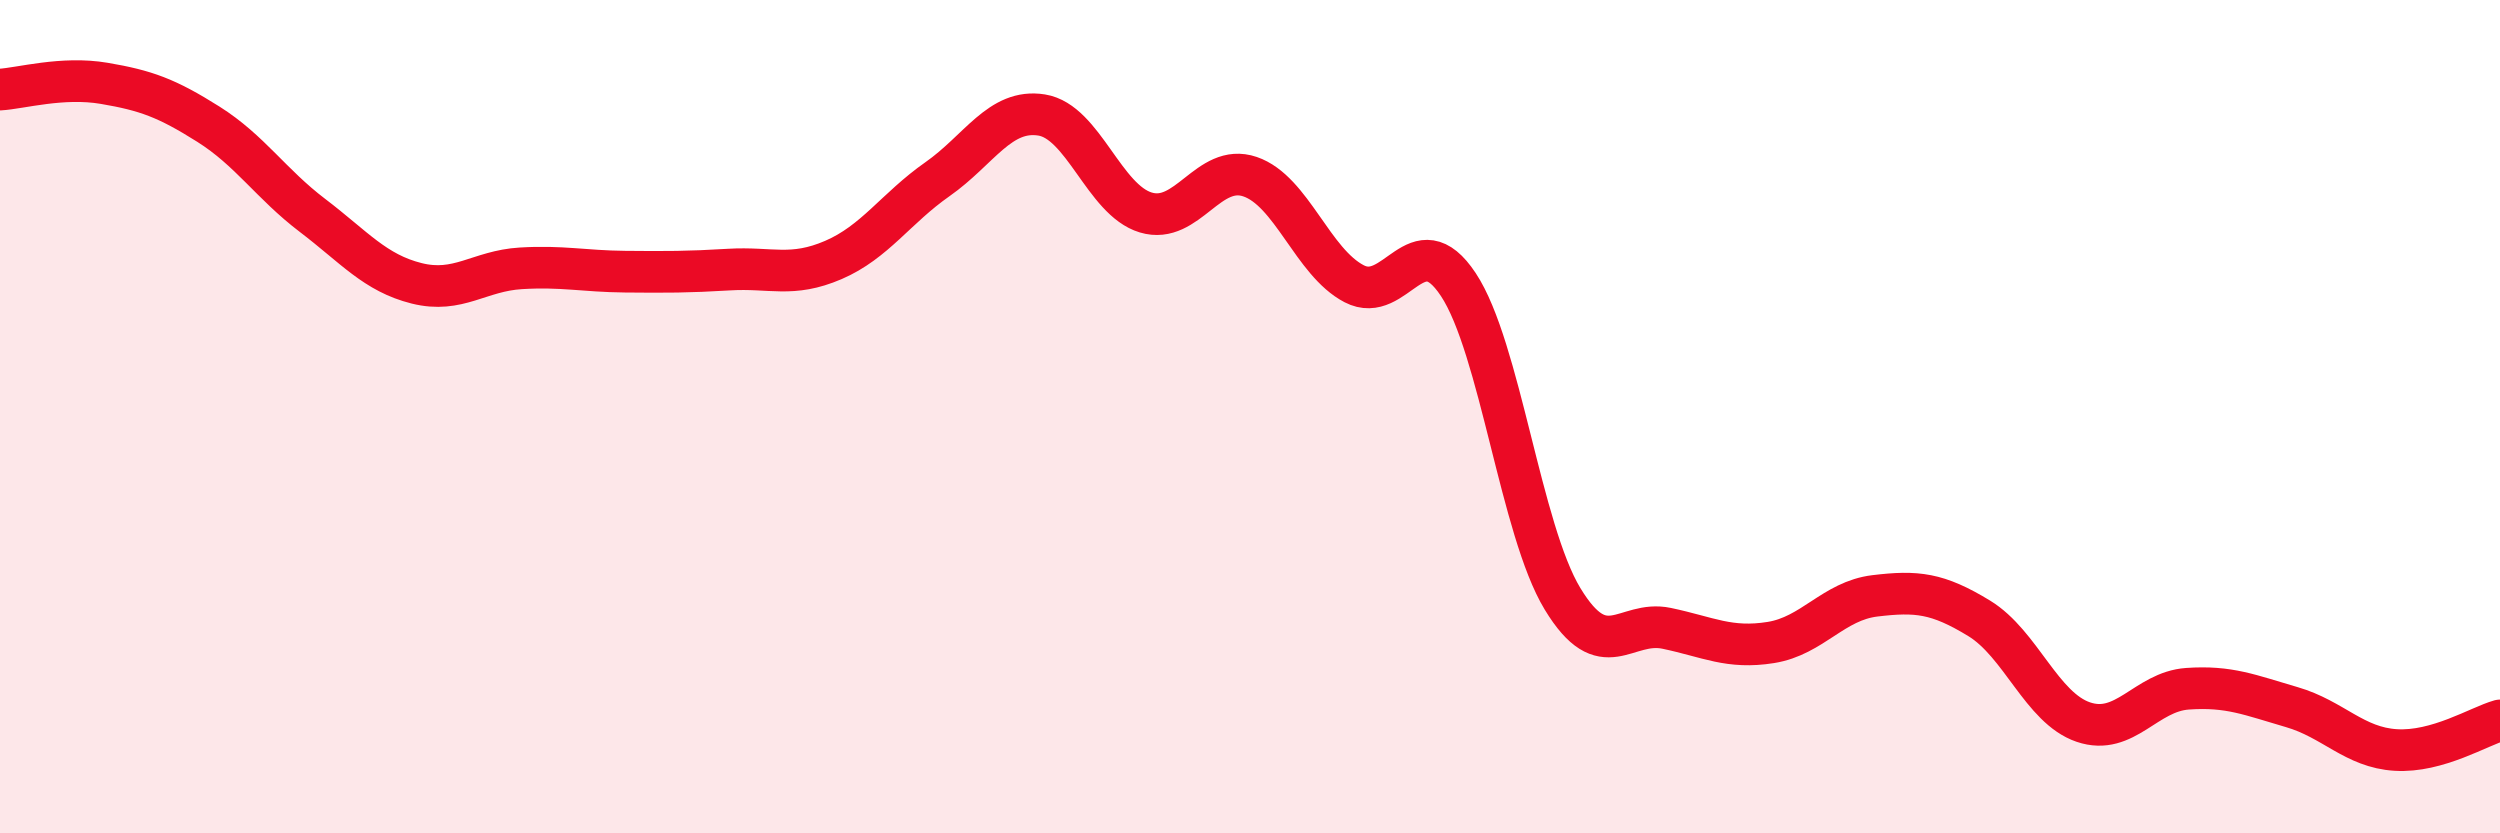
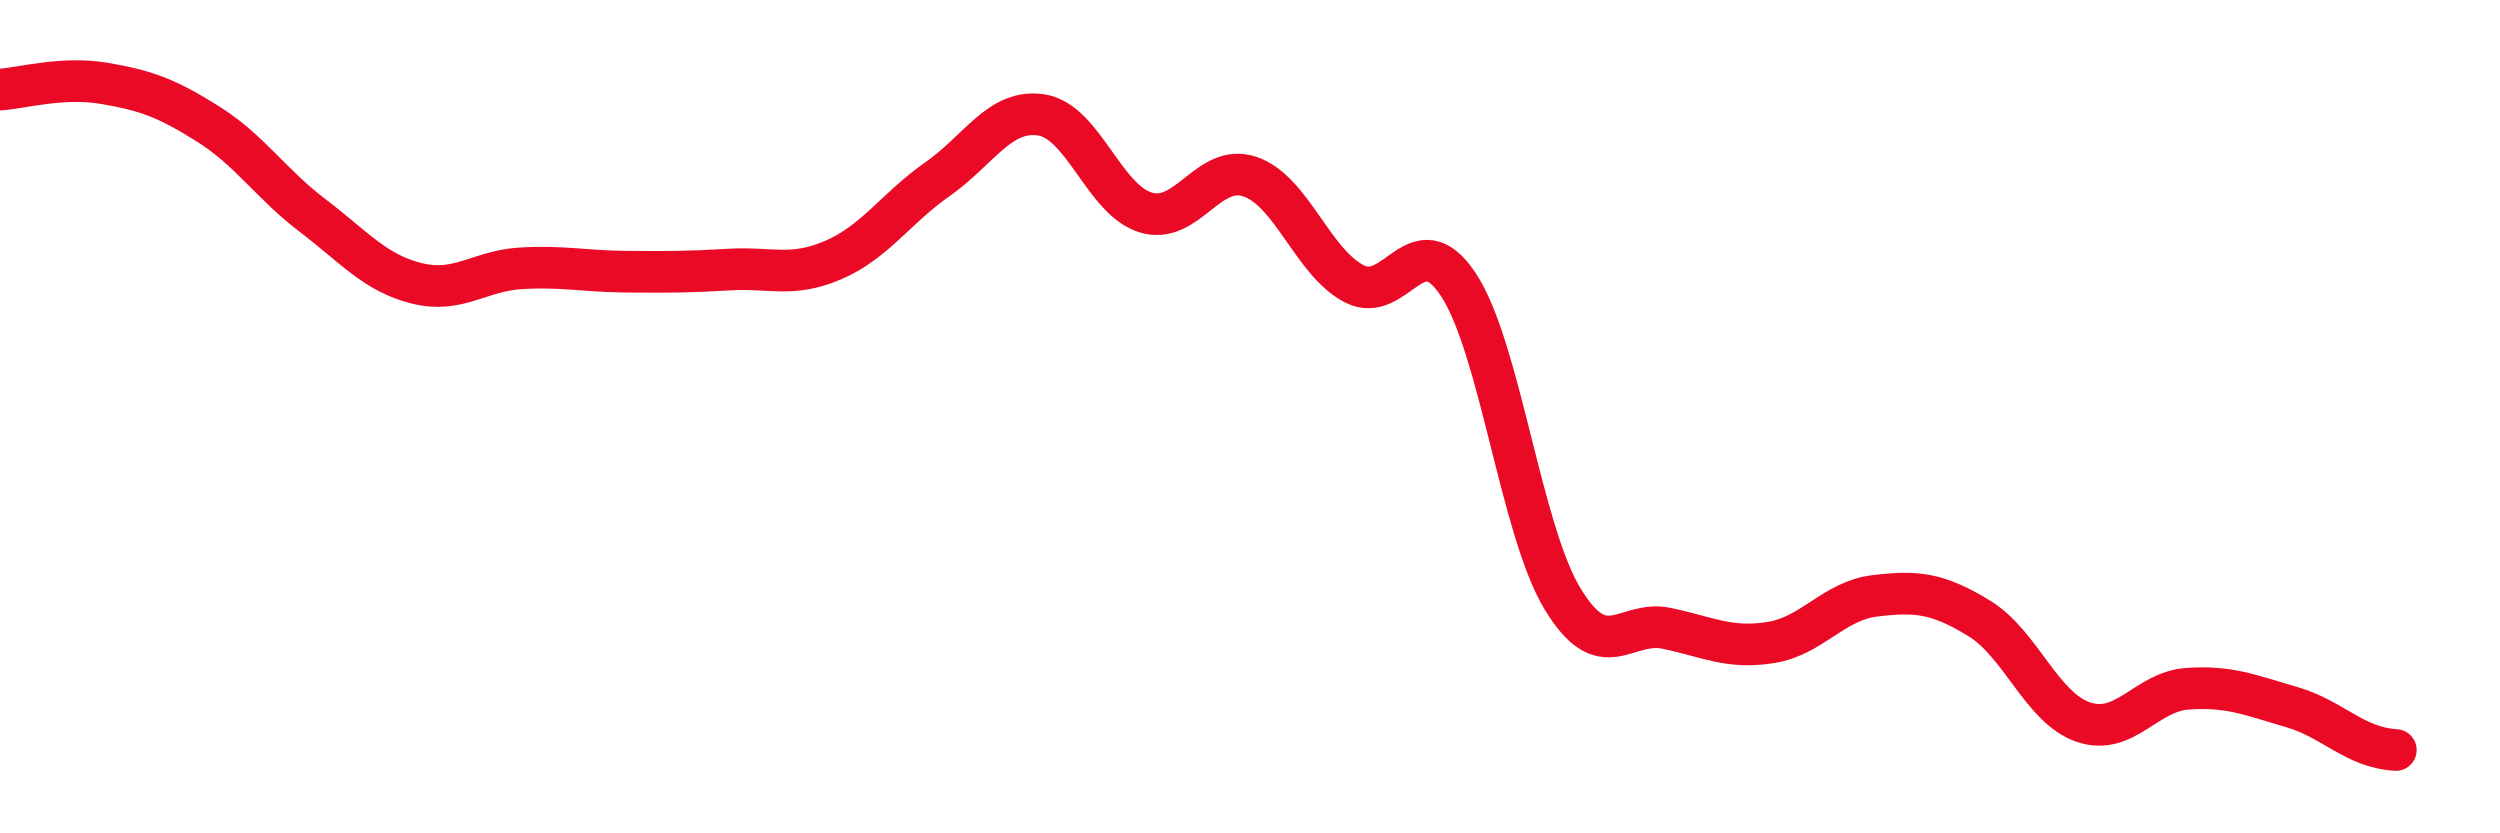
<svg xmlns="http://www.w3.org/2000/svg" width="60" height="20" viewBox="0 0 60 20">
-   <path d="M 0,2.15 C 0.5,2.12 1.5,1.83 2.5,2 C 3.5,2.17 4,2.35 5,2.98 C 6,3.61 6.5,4.41 7.5,5.17 C 8.5,5.93 9,6.55 10,6.8 C 11,7.05 11.5,6.5 12.5,6.44 C 13.5,6.38 14,6.51 15,6.52 C 16,6.53 16.5,6.53 17.5,6.47 C 18.5,6.41 19,6.67 20,6.24 C 21,5.81 21.5,5 22.5,4.3 C 23.5,3.6 24,2.6 25,2.76 C 26,2.92 26.5,4.8 27.5,5.1 C 28.5,5.4 29,3.9 30,4.24 C 31,4.58 31.5,6.29 32.5,6.81 C 33.5,7.33 34,5.32 35,6.83 C 36,8.34 36.5,12.72 37.5,14.37 C 38.5,16.02 39,14.87 40,15.08 C 41,15.29 41.5,15.58 42.5,15.42 C 43.5,15.26 44,14.42 45,14.3 C 46,14.18 46.5,14.23 47.5,14.84 C 48.5,15.45 49,16.99 50,17.33 C 51,17.67 51.5,16.6 52.5,16.53 C 53.5,16.46 54,16.68 55,16.97 C 56,17.26 56.5,17.94 57.5,18 C 58.5,18.06 59.5,17.43 60,17.29L60 20L0 20Z" fill="#EB0A25" opacity="0.1" stroke-linecap="round" stroke-linejoin="round" />
-   <path d="M 0,2.15 C 0.5,2.12 1.5,1.83 2.5,2 C 3.5,2.17 4,2.35 5,2.98 C 6,3.61 6.5,4.41 7.5,5.17 C 8.5,5.93 9,6.55 10,6.8 C 11,7.05 11.5,6.5 12.5,6.44 C 13.5,6.38 14,6.51 15,6.52 C 16,6.53 16.5,6.53 17.5,6.47 C 18.5,6.41 19,6.67 20,6.24 C 21,5.81 21.5,5 22.5,4.3 C 23.5,3.6 24,2.6 25,2.76 C 26,2.92 26.5,4.8 27.5,5.1 C 28.5,5.4 29,3.9 30,4.24 C 31,4.58 31.5,6.29 32.5,6.81 C 33.5,7.33 34,5.32 35,6.83 C 36,8.34 36.5,12.72 37.5,14.37 C 38.5,16.02 39,14.87 40,15.08 C 41,15.29 41.5,15.58 42.5,15.42 C 43.5,15.26 44,14.42 45,14.3 C 46,14.18 46.5,14.23 47.5,14.84 C 48.5,15.45 49,16.99 50,17.33 C 51,17.67 51.5,16.6 52.5,16.53 C 53.5,16.46 54,16.68 55,16.97 C 56,17.26 56.5,17.94 57.5,18 C 58.5,18.06 59.5,17.43 60,17.29" stroke="#EB0A25" stroke-width="1" fill="none" stroke-linecap="round" stroke-linejoin="round" />
+   <path d="M 0,2.15 C 0.5,2.12 1.5,1.83 2.5,2 C 3.5,2.17 4,2.35 5,2.98 C 6,3.61 6.5,4.41 7.5,5.17 C 8.5,5.93 9,6.55 10,6.8 C 11,7.05 11.5,6.5 12.5,6.44 C 13.5,6.38 14,6.51 15,6.52 C 16,6.53 16.5,6.53 17.5,6.47 C 18.5,6.41 19,6.67 20,6.24 C 21,5.81 21.5,5 22.5,4.3 C 23.5,3.6 24,2.6 25,2.76 C 26,2.92 26.5,4.8 27.5,5.1 C 28.5,5.4 29,3.9 30,4.24 C 31,4.58 31.5,6.29 32.5,6.81 C 33.5,7.33 34,5.32 35,6.83 C 36,8.34 36.5,12.72 37.5,14.37 C 38.5,16.02 39,14.87 40,15.08 C 41,15.29 41.5,15.58 42.5,15.42 C 43.5,15.26 44,14.42 45,14.3 C 46,14.18 46.5,14.23 47.5,14.84 C 48.5,15.45 49,16.99 50,17.33 C 51,17.67 51.5,16.6 52.5,16.53 C 53.5,16.46 54,16.68 55,16.97 C 56,17.26 56.5,17.94 57.5,18 " stroke="#EB0A25" stroke-width="1" fill="none" stroke-linecap="round" stroke-linejoin="round" />
</svg>